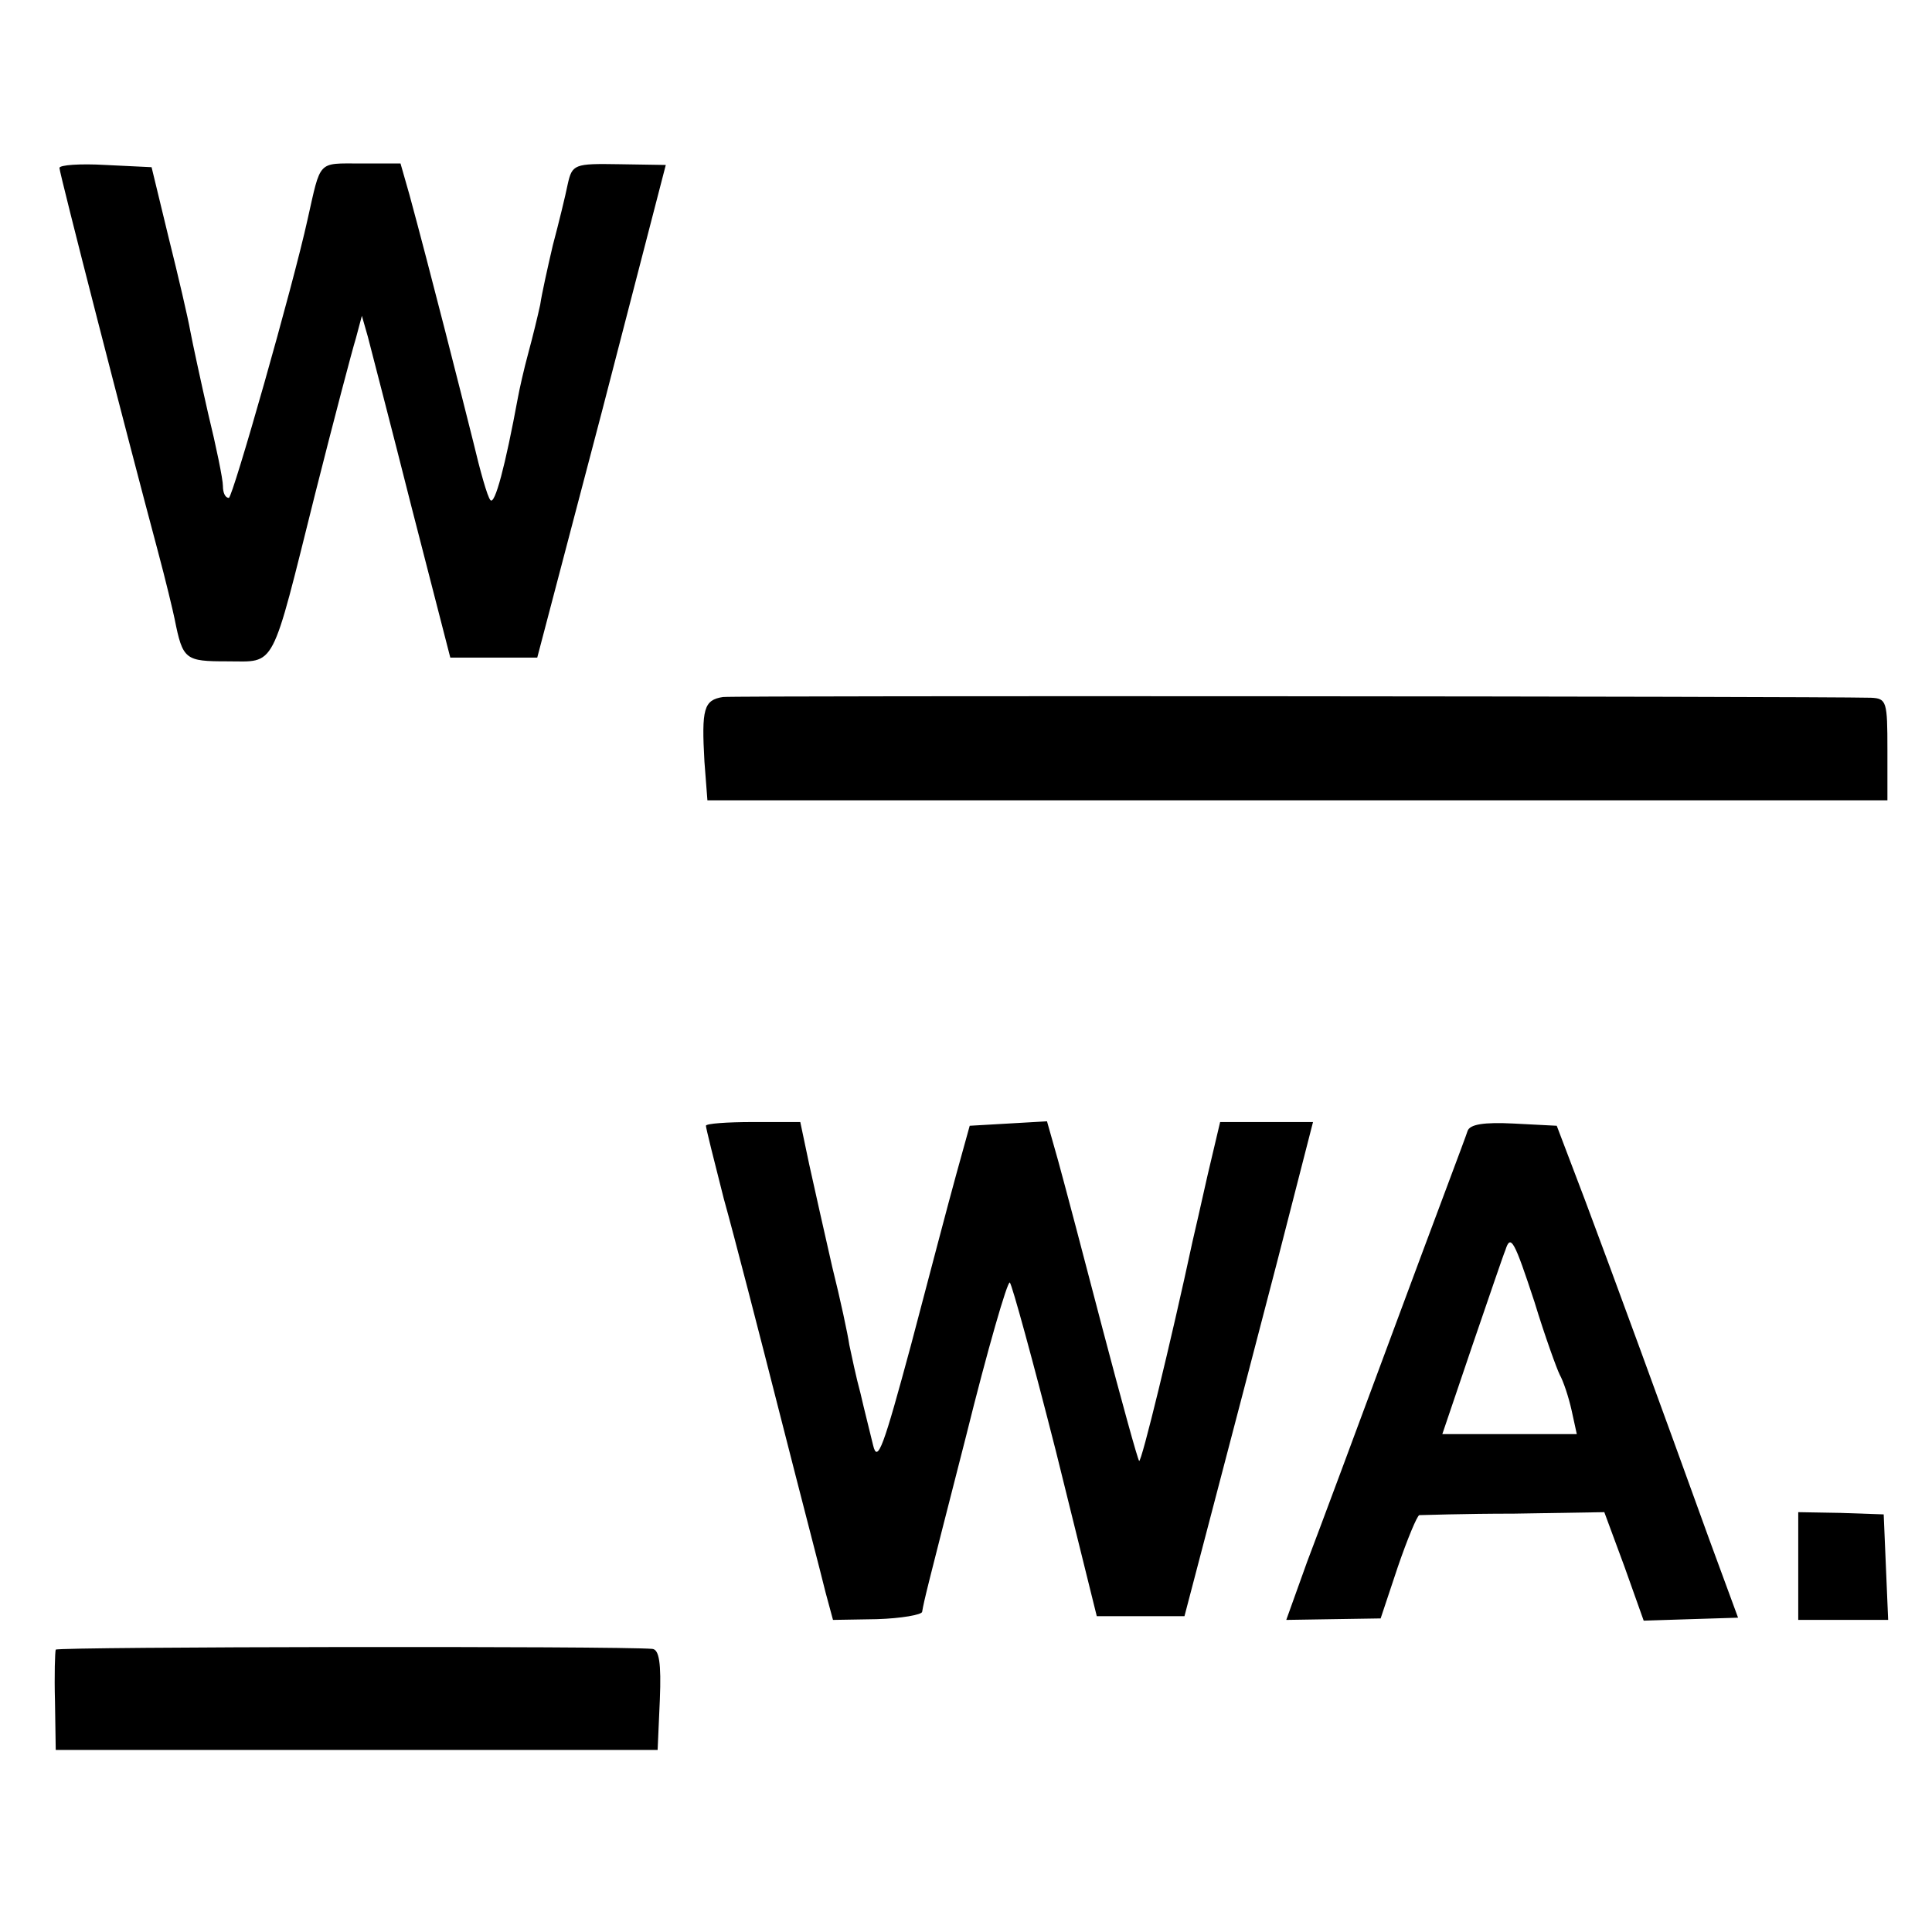
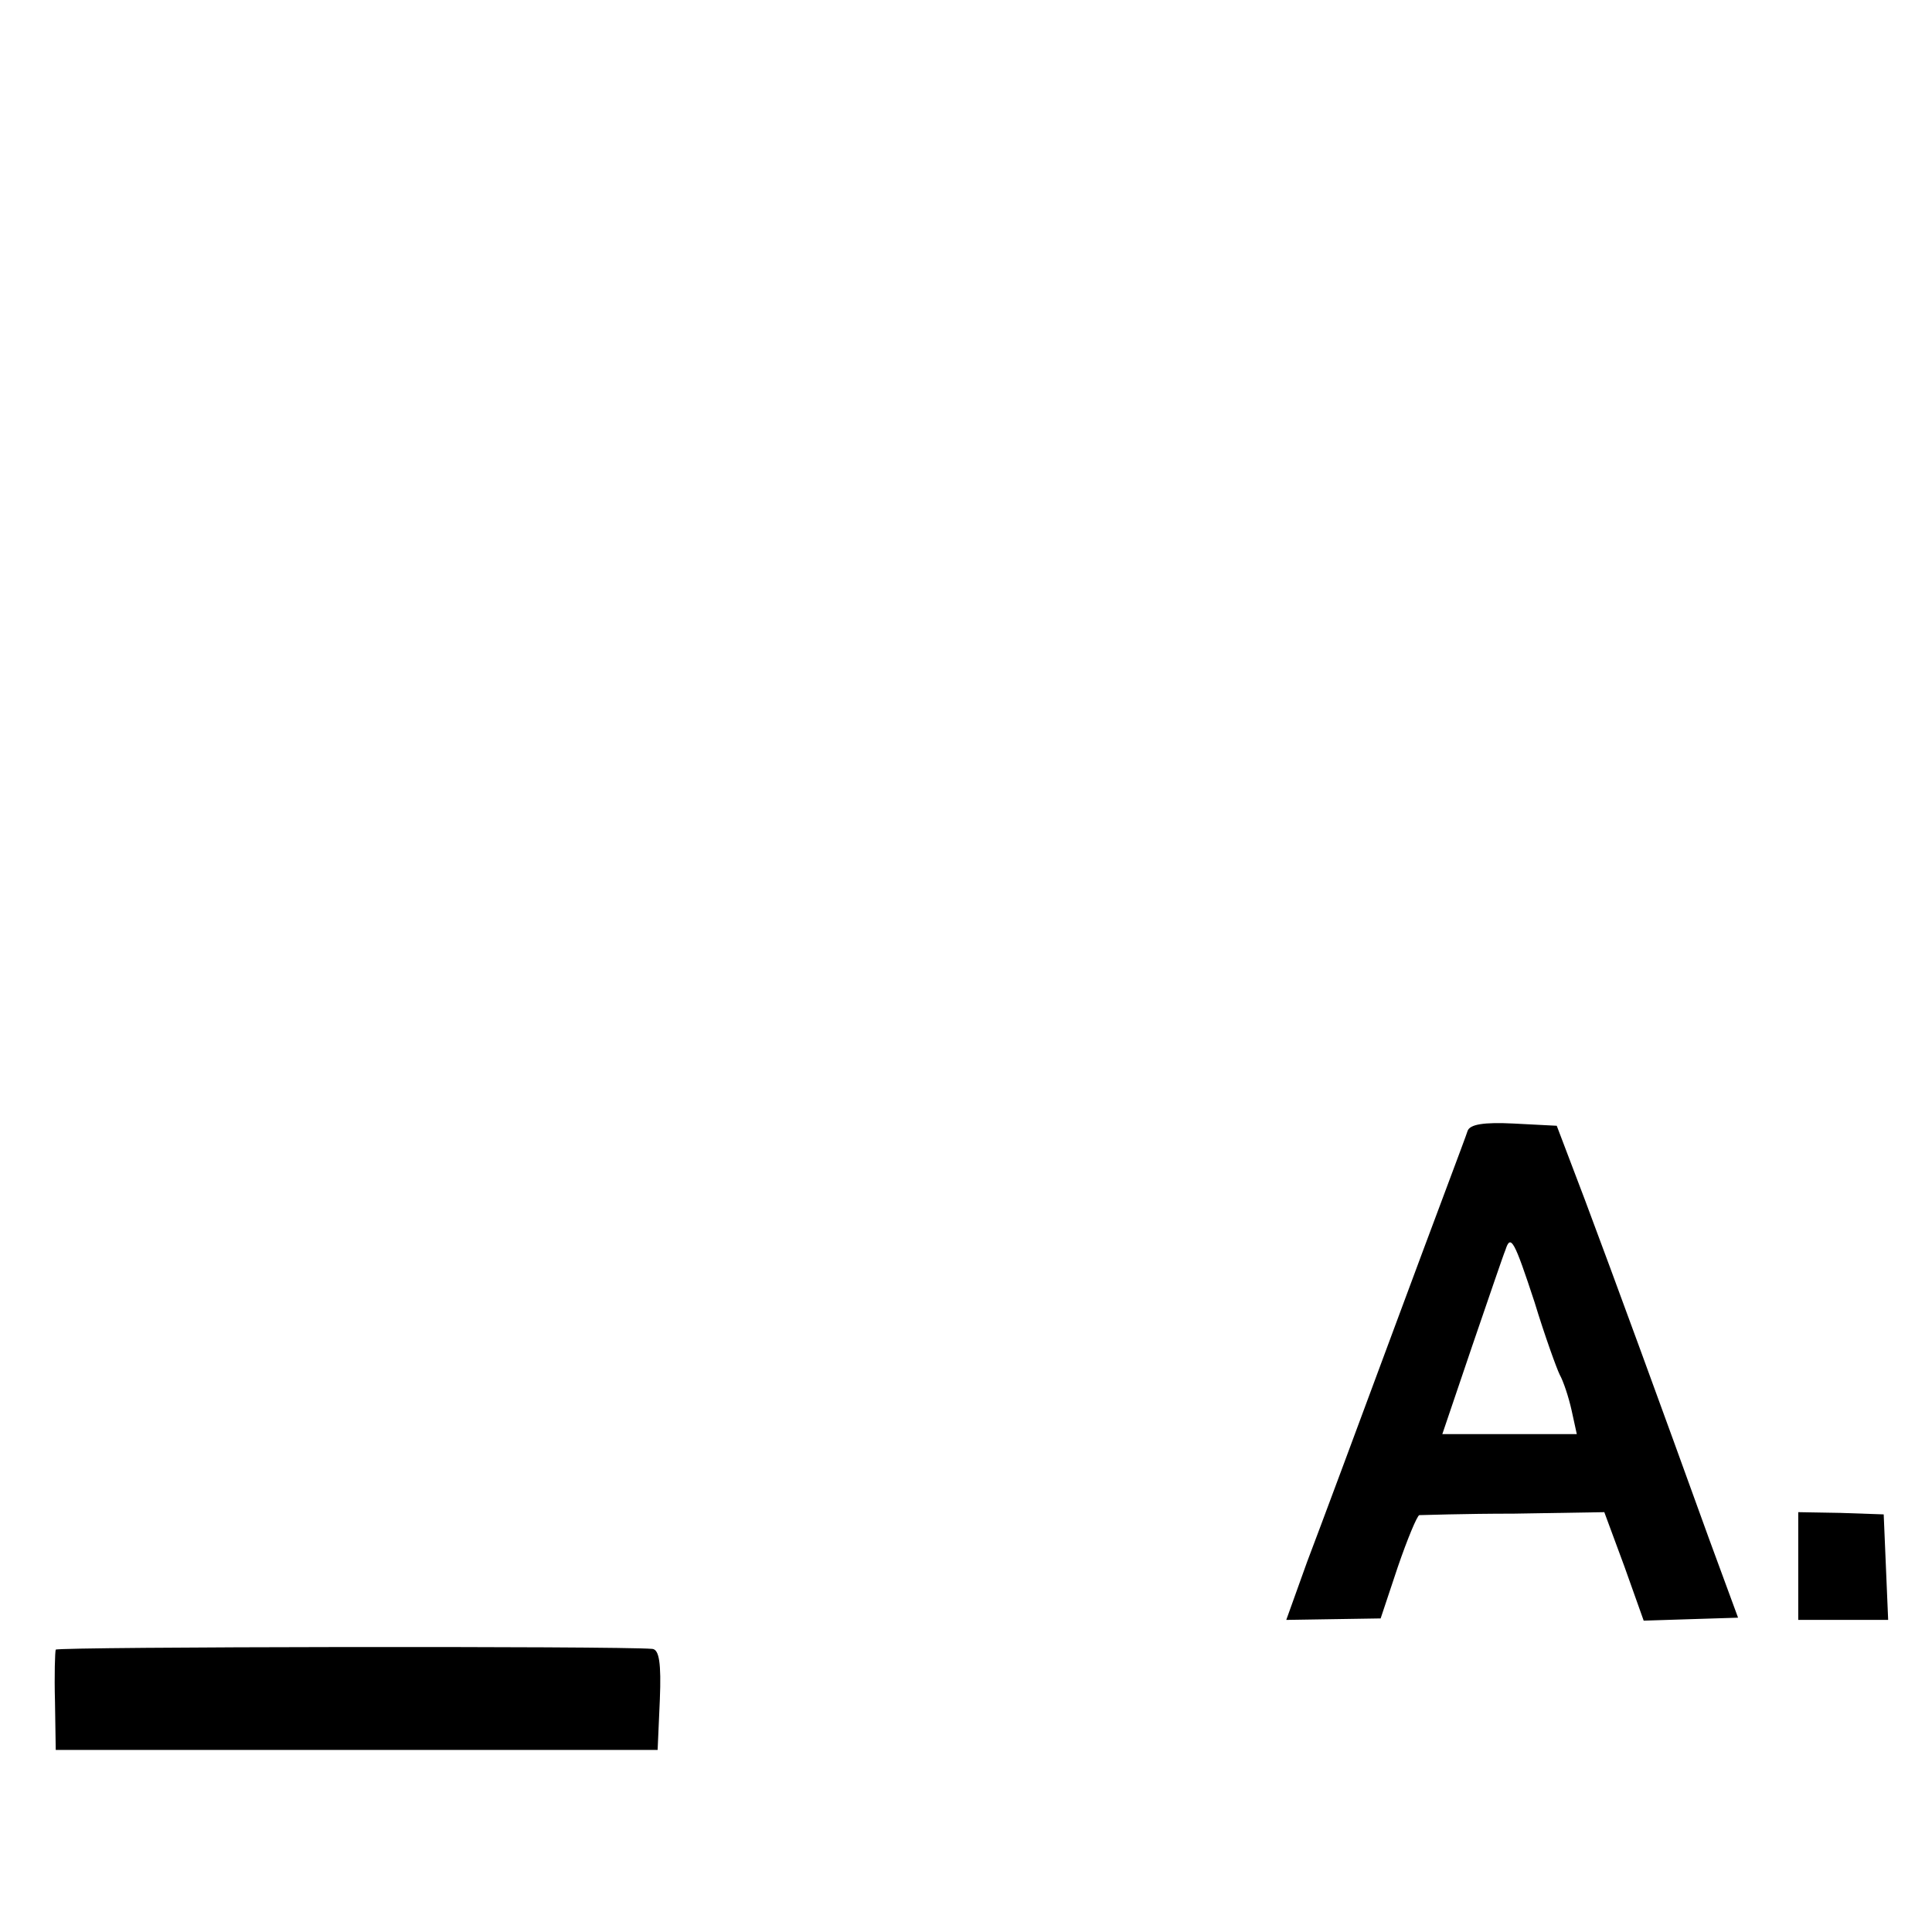
<svg xmlns="http://www.w3.org/2000/svg" version="1.0" width="260pt" height="260pt" viewBox="0 0 260 260" preserveAspectRatio="xMidYMid meet">
  <g transform="translate(0,260) scale(0.1,-0.1)" fill="#000000" stroke="none">
-     <path d="M80 2374 c0 -7 91 -361 132 -514 11 -41 21 -83 23 -93 11 -55 14 -57 71 -57 66 0 58 -15 118 225 25 99 50 194 55 210 l8 30 8 -28 c4 -16 31 -119 59 -230 l52 -202 59 0 58 0 87 331 86 332 -63 1 c-60 1 -63 0 -69 -27 -3 -15 -12 -52 -20 -82 -7 -30 -15 -66 -17 -80 -3 -14 -10 -43 -16 -65 -6 -22 -12 -49 -14 -60 -17 -92 -31 -145 -37 -138 -4 4 -14 40 -23 78 -16 64 -58 230 -86 333 l-12 42 -54 0 c-58 0 -53 5 -71 -75 -20 -91 -101 -375 -106 -375 -5 0 -8 7 -8 16 0 9 -9 53 -20 98 -10 44 -21 95 -24 111 -3 17 -16 73 -29 125 l-23 95 -62 3 c-34 2 -62 0 -62 -4z" />
-     <path d="M973 1662 c-26 -4 -29 -16 -25 -87 l4 -52 794 0 794 0 0 68 c0 65 -1 69 -22 70 -78 2 -1527 3 -1545 1z" />
-     <path d="M950 1085 c0 -3 11 -47 24 -98 14 -50 48 -182 76 -292 28 -110 56 -217 61 -238 l10 -37 59 1 c33 1 61 6 61 10 3 17 5 25 59 236 29 117 56 210 59 207 3 -3 31 -105 62 -227 l55 -222 59 0 59 0 38 145 c21 80 60 229 87 333 l48 187 -63 0 -62 0 -17 -72 c-9 -40 -18 -80 -20 -88 -29 -135 -69 -299 -72 -296 -2 2 -24 82 -49 177 -25 96 -52 198 -60 227 l-15 53 -52 -3 -52 -3 -18 -65 c-10 -36 -37 -139 -61 -230 -37 -137 -45 -160 -51 -135 -4 17 -12 48 -17 70 -6 22 -12 51 -15 65 -2 14 -12 61 -23 105 -10 44 -24 106 -31 138 l-12 57 -64 0 c-34 0 -63 -2 -63 -5z" />
    <path d="M1975 1078 c-2 -7 -46 -123 -96 -258 -50 -135 -104 -280 -120 -322 l-28 -78 63 1 64 1 23 69 c13 38 26 69 29 70 3 0 60 2 127 2 l122 2 27 -73 26 -73 63 2 64 2 -39 106 c-65 180 -128 352 -167 456 l-38 100 -58 3 c-40 2 -59 -1 -62 -10z m90 -230 c14 -46 30 -90 34 -98 5 -9 12 -30 16 -48 l7 -32 -91 0 -90 0 40 118 c22 64 42 123 45 130 7 22 12 12 39 -70z" />
    <path d="M2420 493 l0 -73 60 0 61 0 -3 71 -3 71 -58 2 -57 1 0 -72z" />
    <path d="M75 380 c-1 -3 -2 -34 -1 -70 l1 -65 405 0 405 0 3 68 c2 49 -1 67 -10 68 -45 4 -800 3 -803 -1z" />
  </g>
</svg>